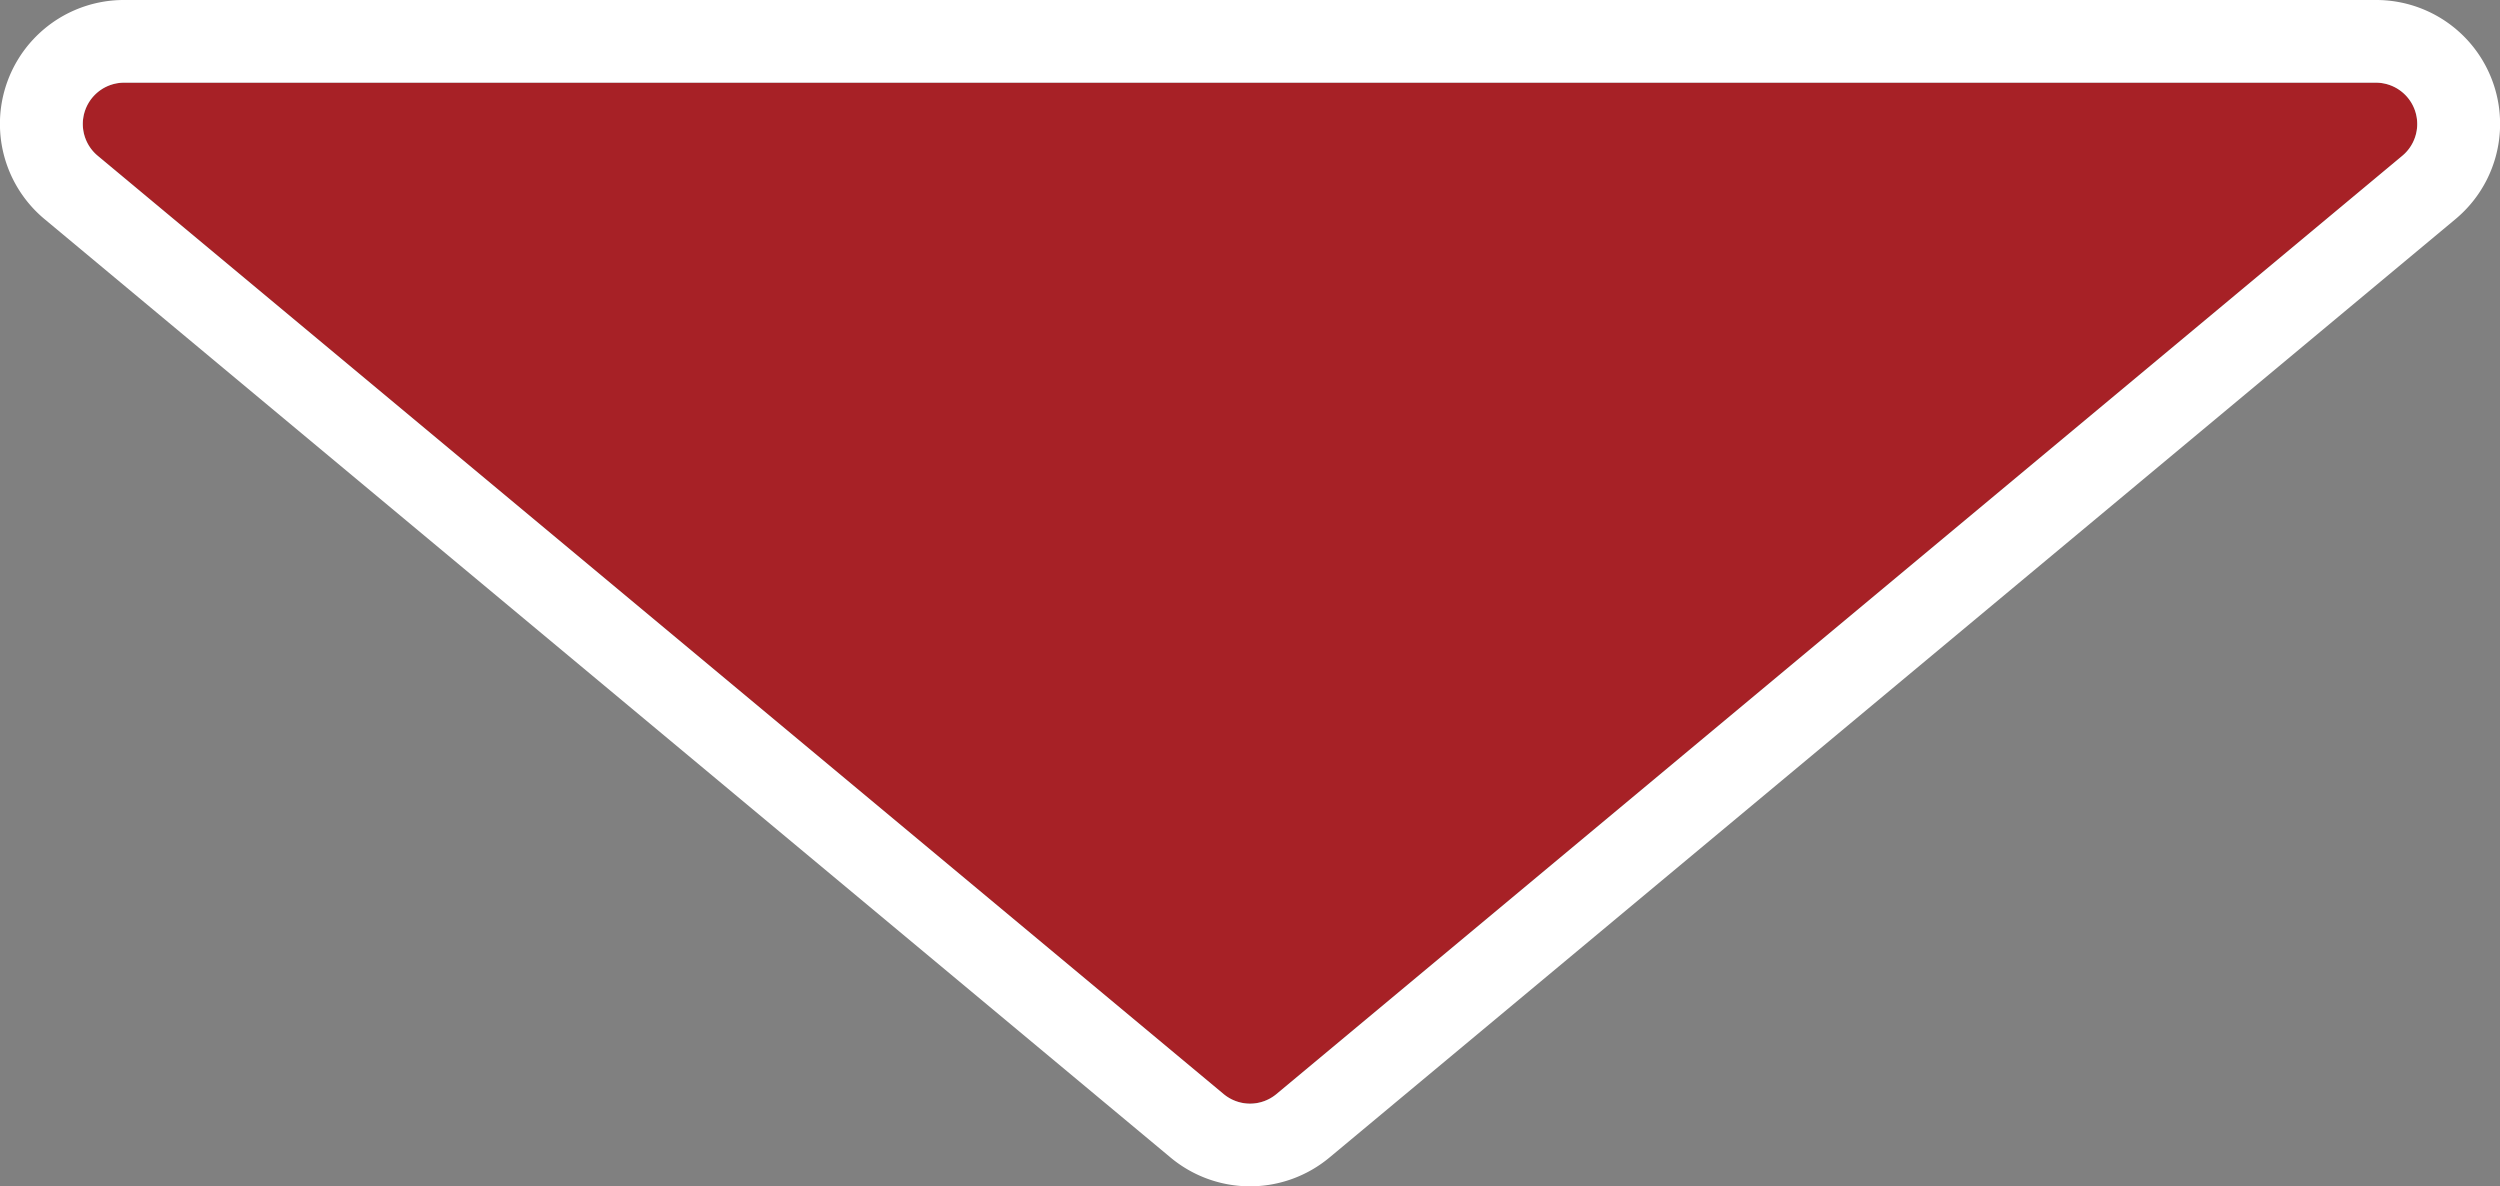
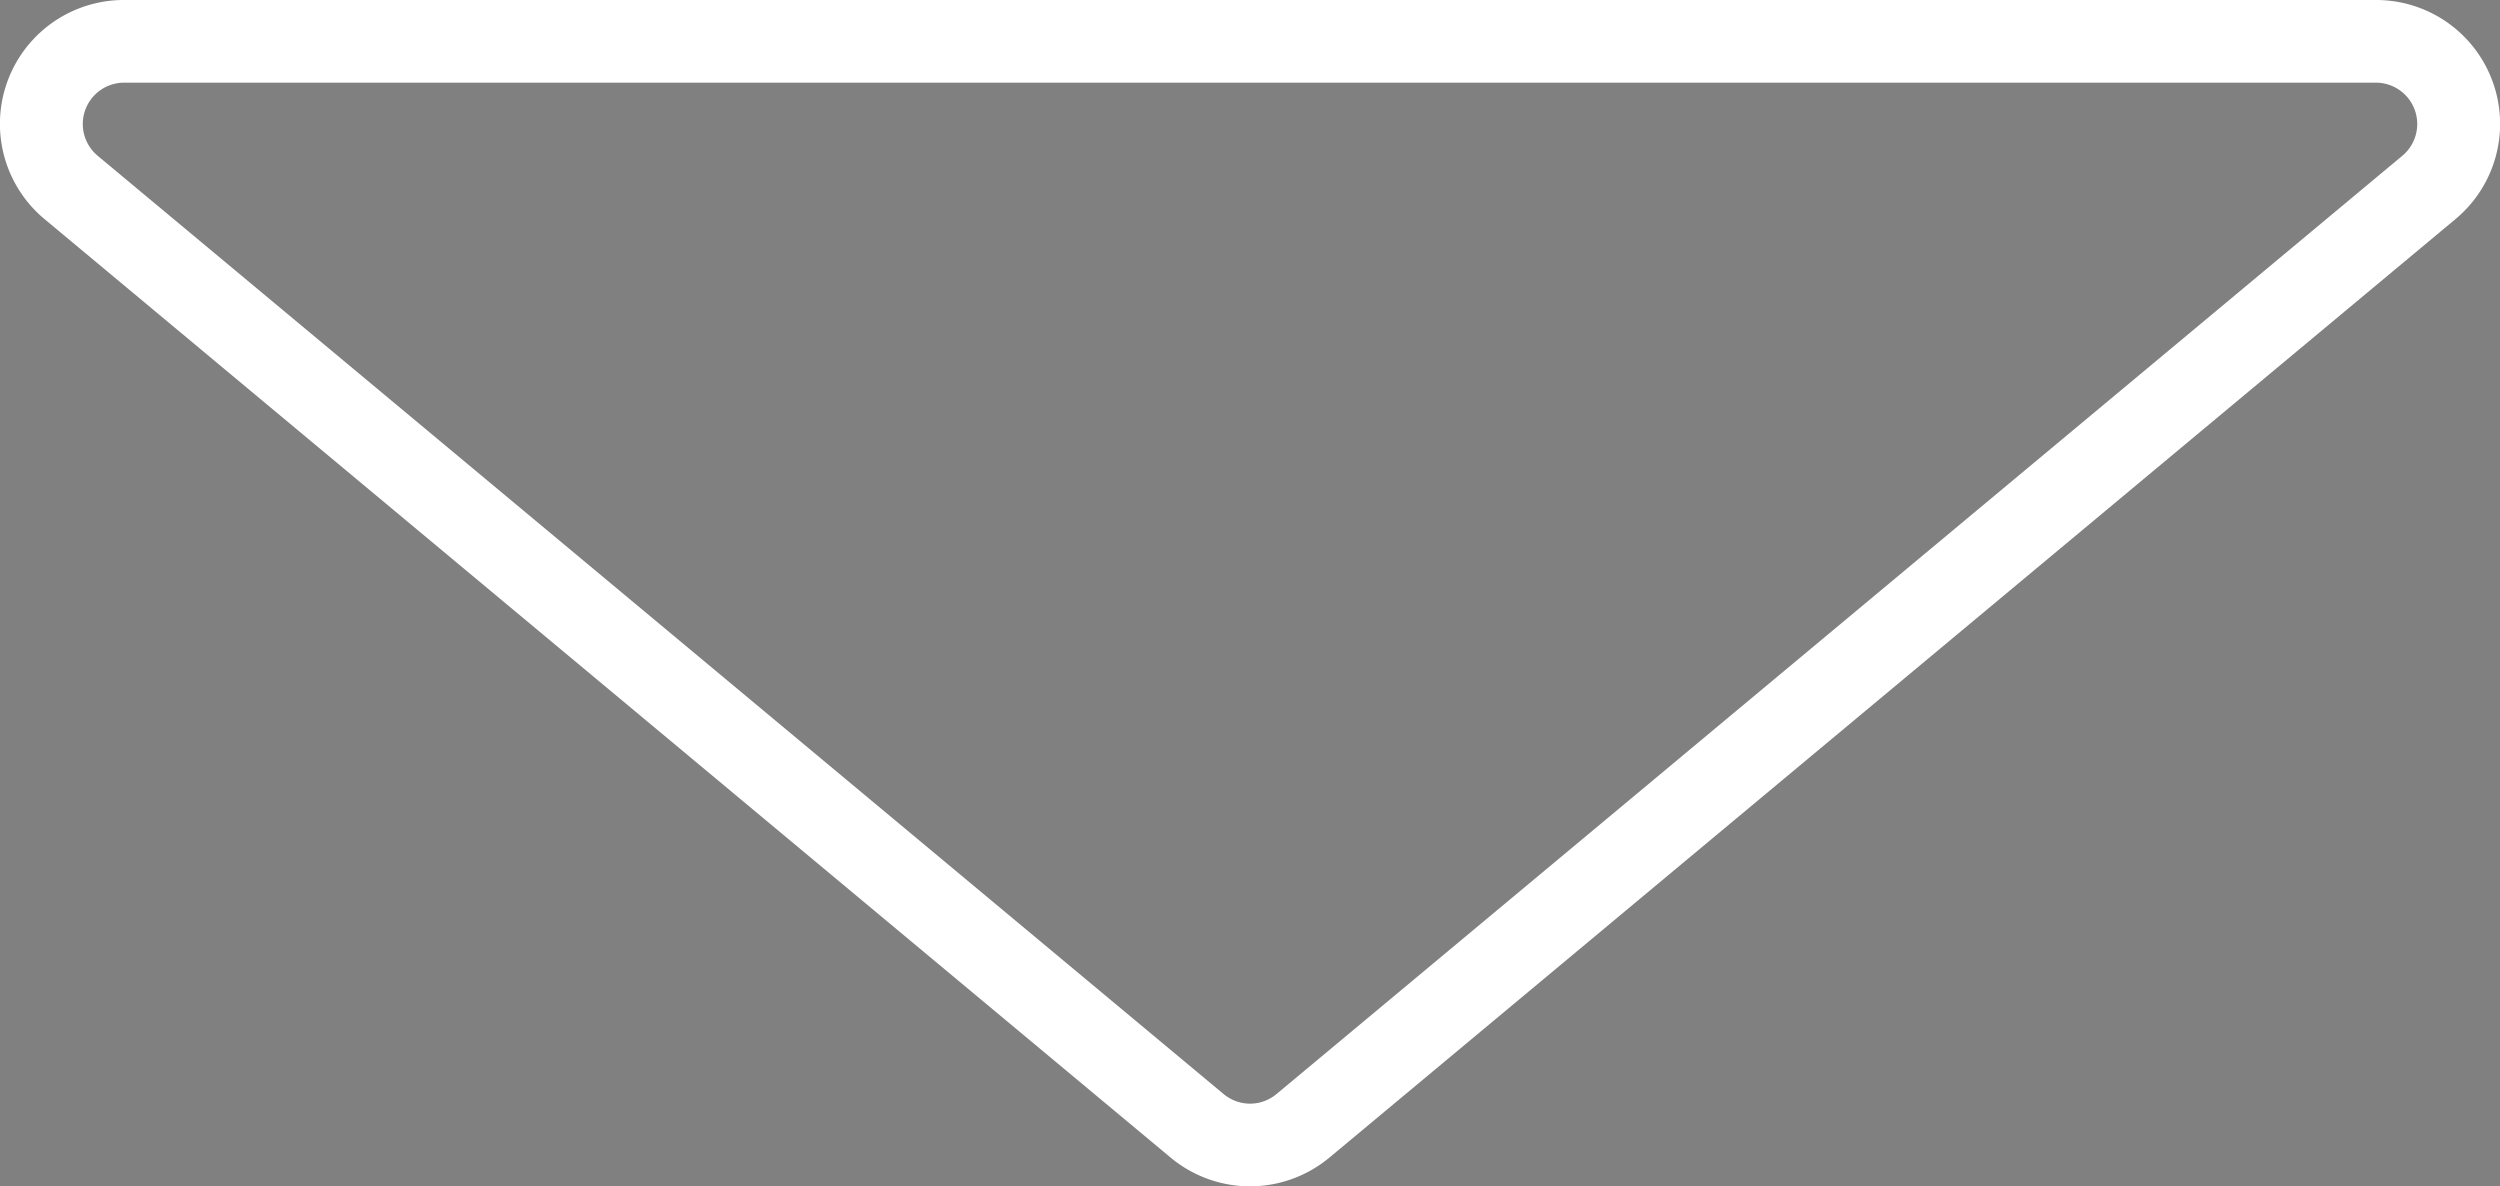
<svg xmlns="http://www.w3.org/2000/svg" width="120.961" height="57.396" viewBox="0 0 120.961 57.396">
  <rect x="0" y="0" width="120.961" height="57.396" fill="#808080" stroke="none" />
  <g transform="translate(-935.519 -10195.18)">
-     <path d="M58.72,1.067a2,2,0,0,1,2.561,0l54.476,45.4A2,2,0,0,1,114.476,50H5.524a2,2,0,0,1-1.28-3.536Z" transform="translate(1056 10249.18) rotate(180)" fill="#a72126" />
    <path d="M60,.6a2,2,0,0,0-1.28.464L4.244,46.464A2,2,0,0,0,5.524,50H114.476a2,2,0,0,0,1.28-3.536L61.28,1.067A2,2,0,0,0,60,.6m0-4a6.011,6.011,0,0,1,3.841,1.391l54.476,45.4A5.995,5.995,0,0,1,114.476,54H5.524A5.995,5.995,0,0,1,1.683,43.391l54.476-45.4A6.011,6.011,0,0,1,60-3.4Z" transform="translate(1056 10249.18) rotate(180)" fill="#fff" />
  </g>
</svg>